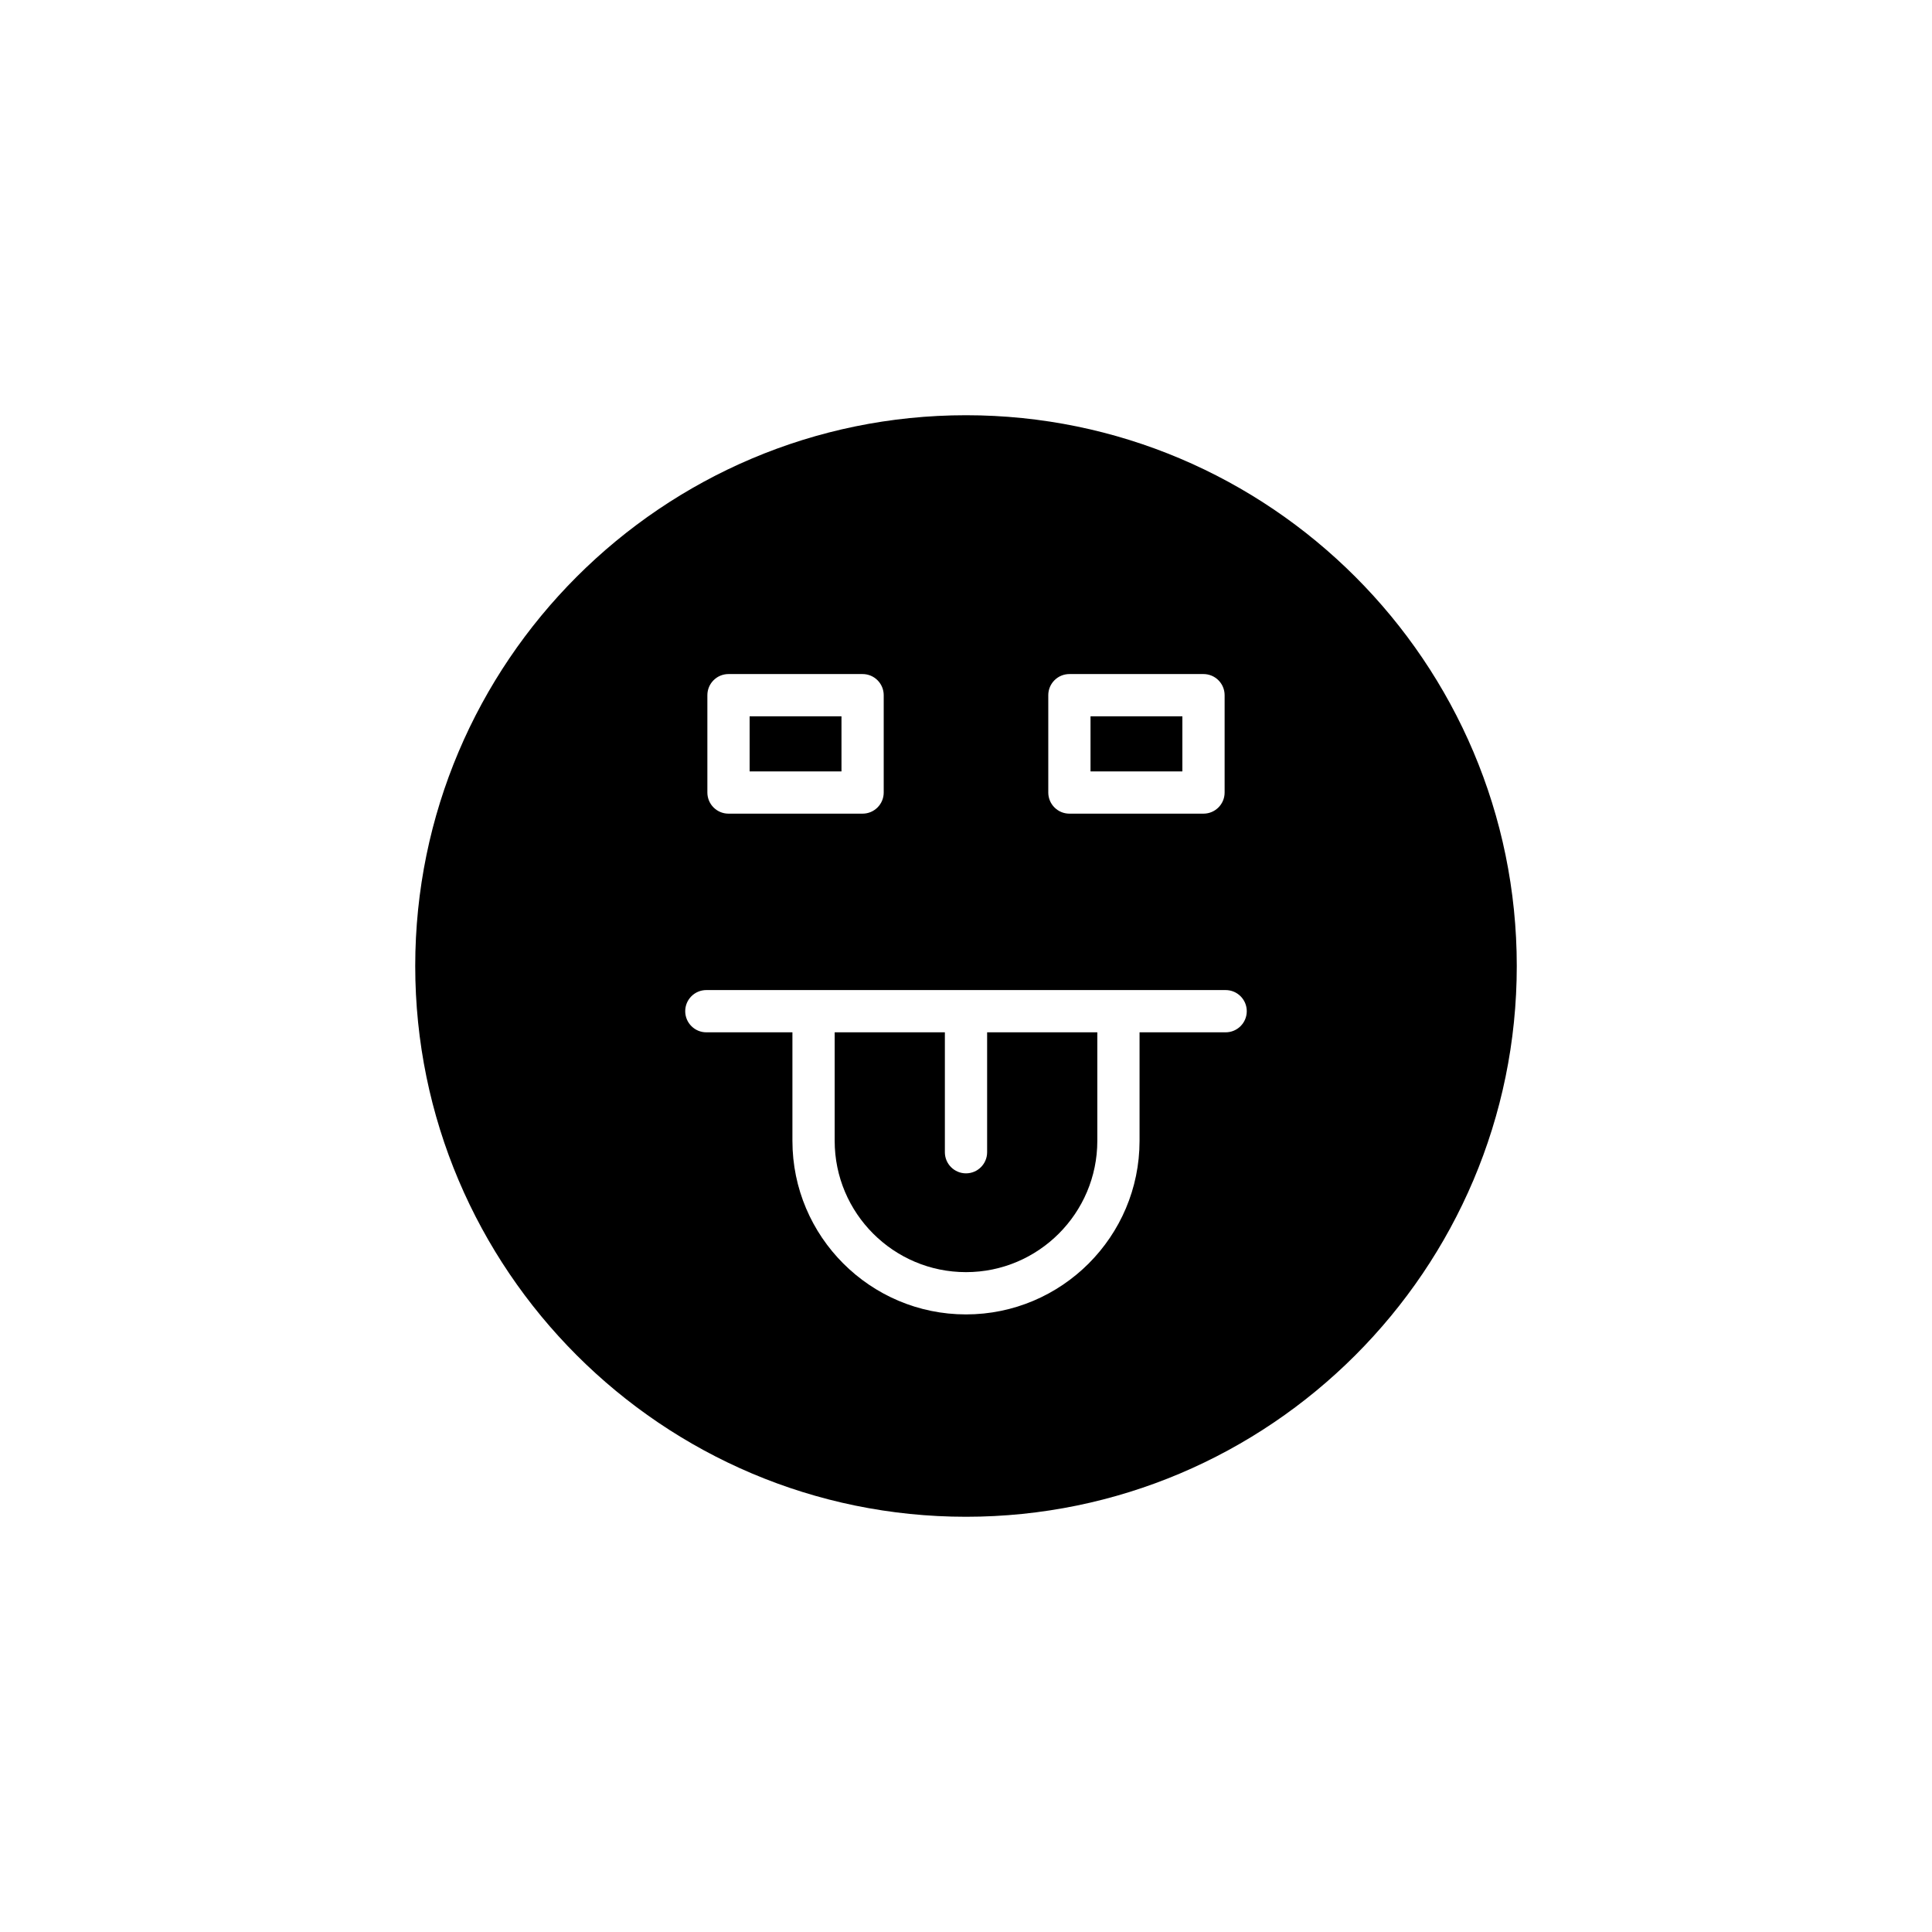
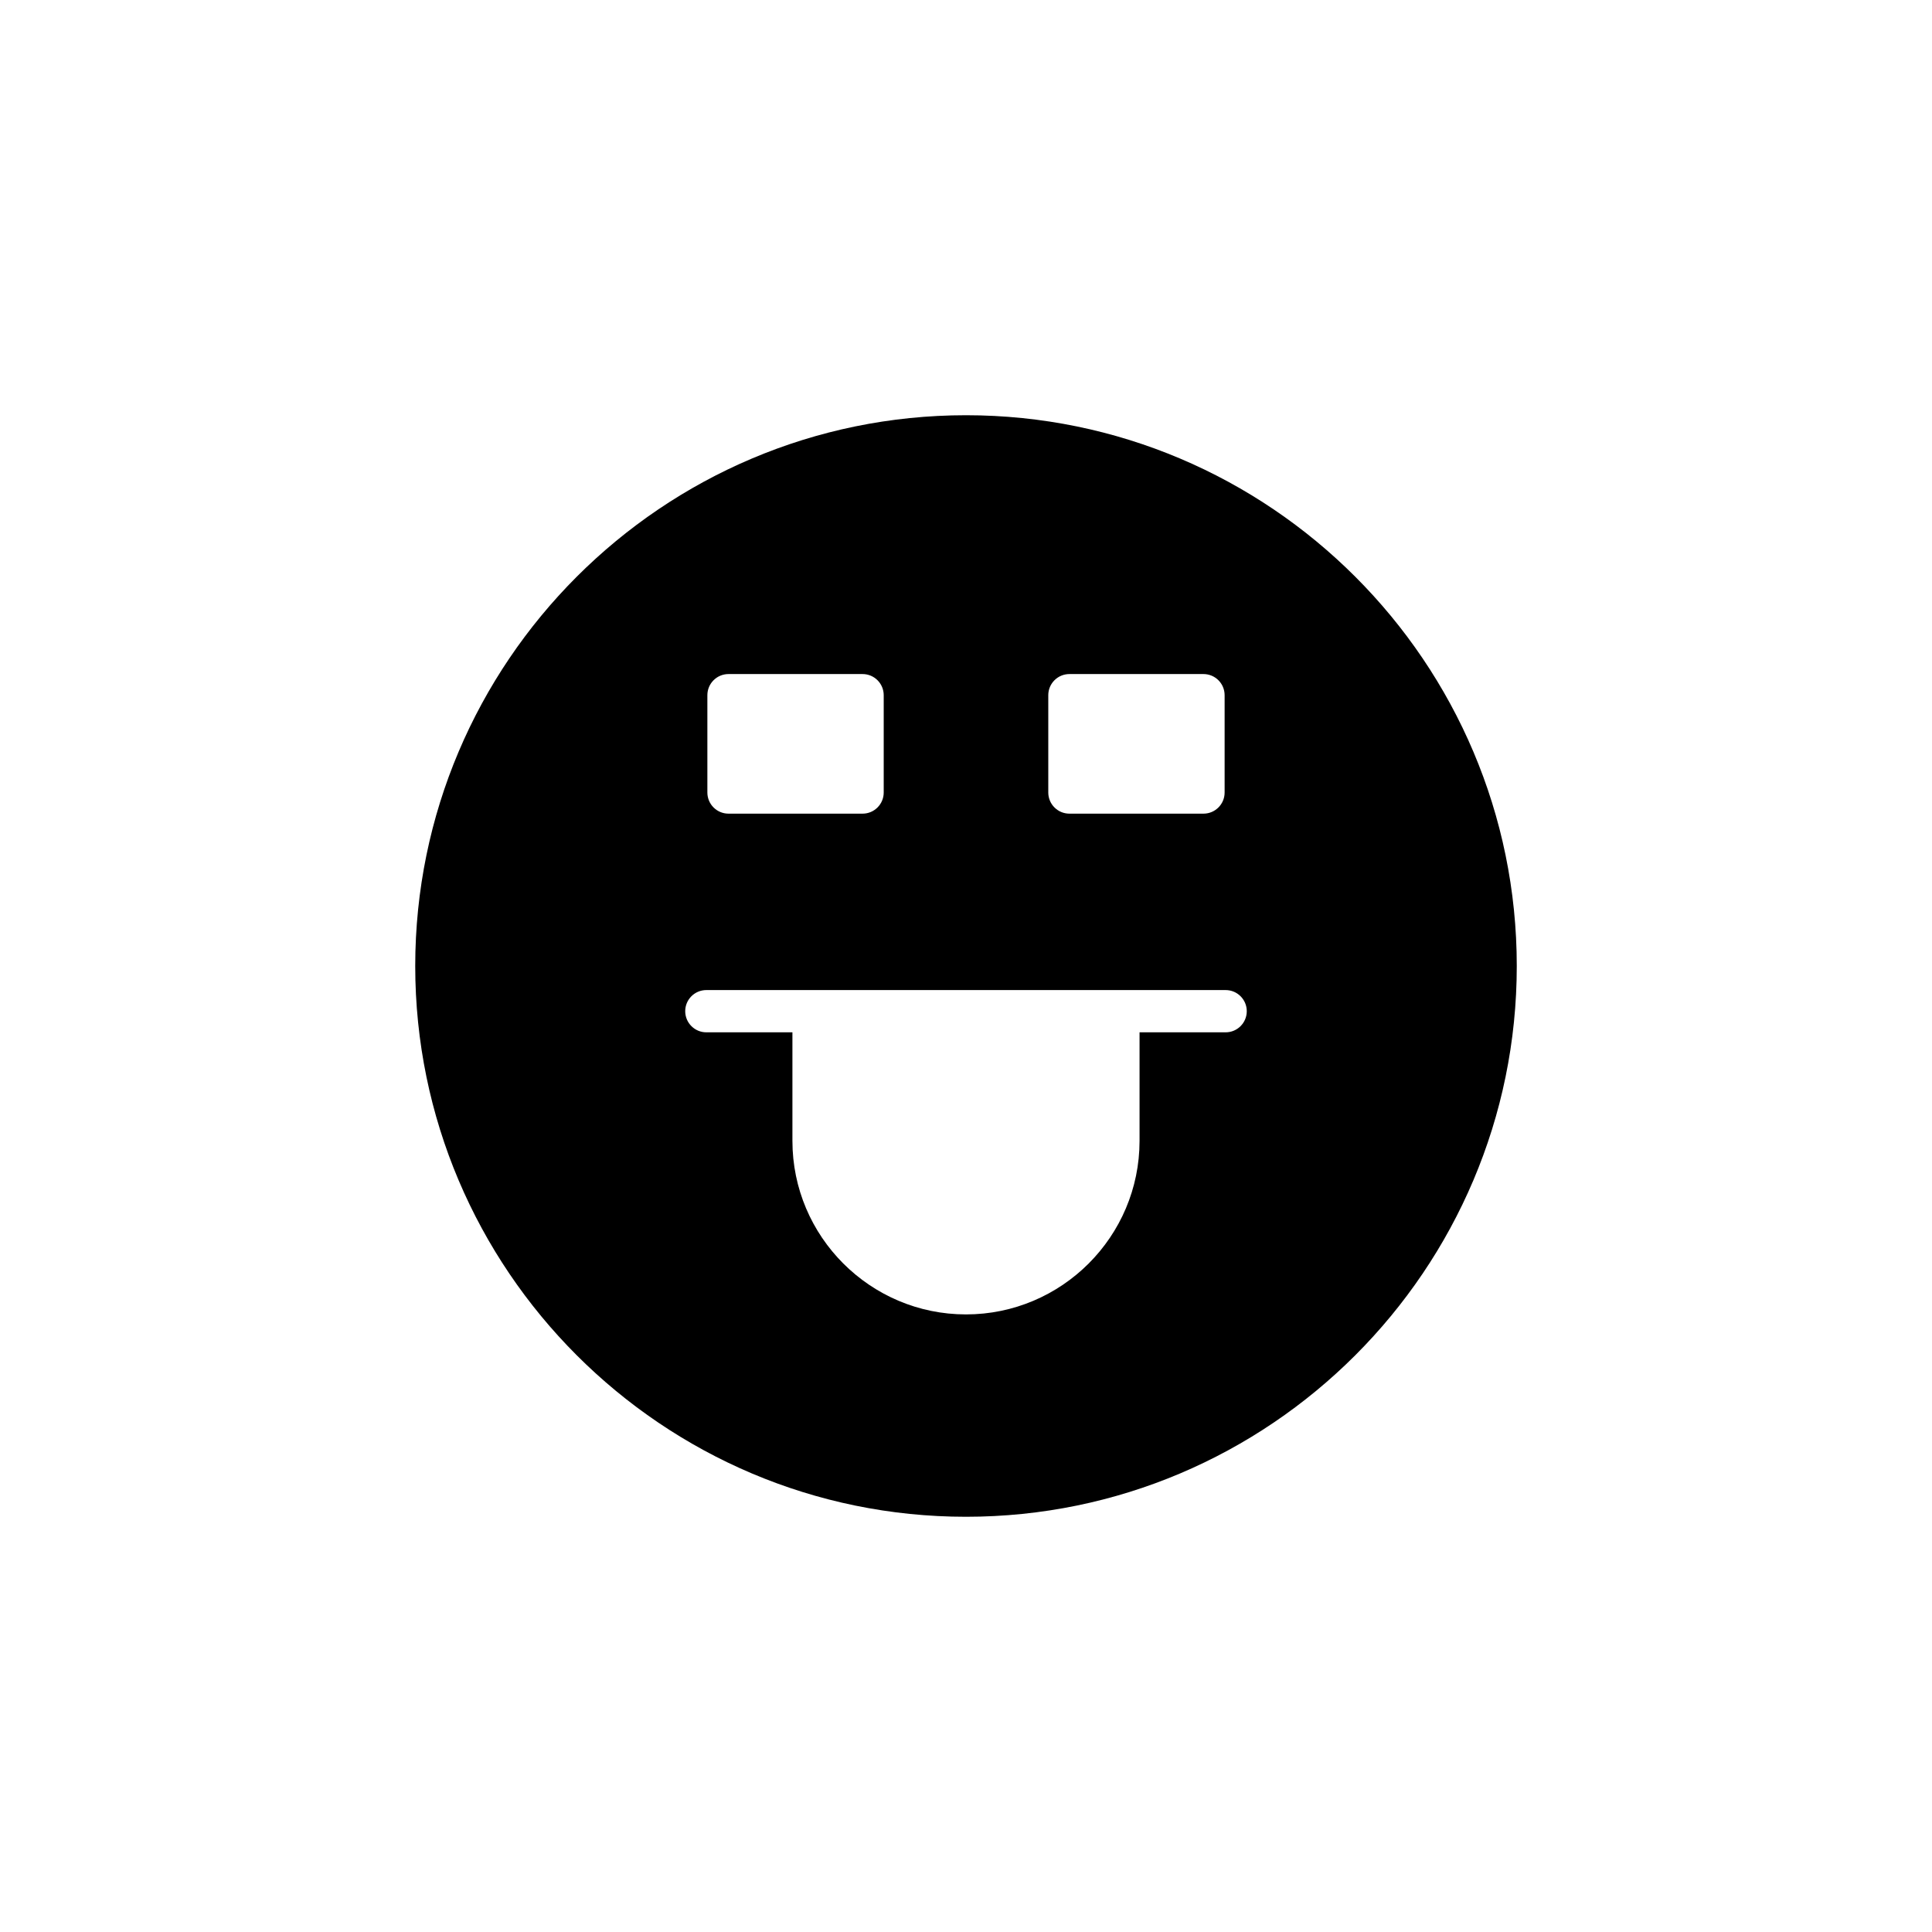
<svg xmlns="http://www.w3.org/2000/svg" fill="#000000" width="800px" height="800px" version="1.1" viewBox="144 144 512 512">
  <g>
-     <path d="m400 481.13c19.188 0 34.801-15.613 34.801-34.801v-28.762l-29.203 0.004v31.781c0 3.09-2.508 5.598-5.598 5.598s-5.598-2.508-5.598-5.598v-31.781h-29.203v28.762c0 19.188 15.609 34.797 34.801 34.797z" />
-     <path d="m433 333.83h24.34v14.602h-24.34z" />
-     <path d="m342.66 333.83h24.34v14.602h-24.34z" />
    <path d="m400 545.96c80.48 0 145.96-65.477 145.96-145.96 0-80.48-65.477-145.96-145.96-145.96-80.484 0-145.96 65.477-145.96 145.96 0 80.484 65.477 145.96 145.96 145.96zm21.805-217.73c0-3.09 2.508-5.598 5.598-5.598h35.535c3.09 0 5.598 2.508 5.598 5.598v25.797c0 3.09-2.508 5.598-5.598 5.598h-35.535c-3.09 0-5.598-2.508-5.598-5.598zm-90.344 0c0-3.09 2.508-5.598 5.598-5.598h35.535c3.09 0 5.598 2.508 5.598 5.598v25.797c0 3.09-2.508 5.598-5.598 5.598h-35.535c-3.09 0-5.598-2.508-5.598-5.598zm-0.273 78.148h137.62c3.09 0 5.598 2.508 5.598 5.598 0 3.09-2.508 5.598-5.598 5.598h-22.816v28.762c0 25.363-20.633 45.996-45.996 45.996-25.363 0-45.996-20.633-45.996-45.996v-28.762h-22.812c-3.09 0-5.598-2.508-5.598-5.598 0-3.094 2.508-5.598 5.598-5.598z" />
  </g>
</svg>